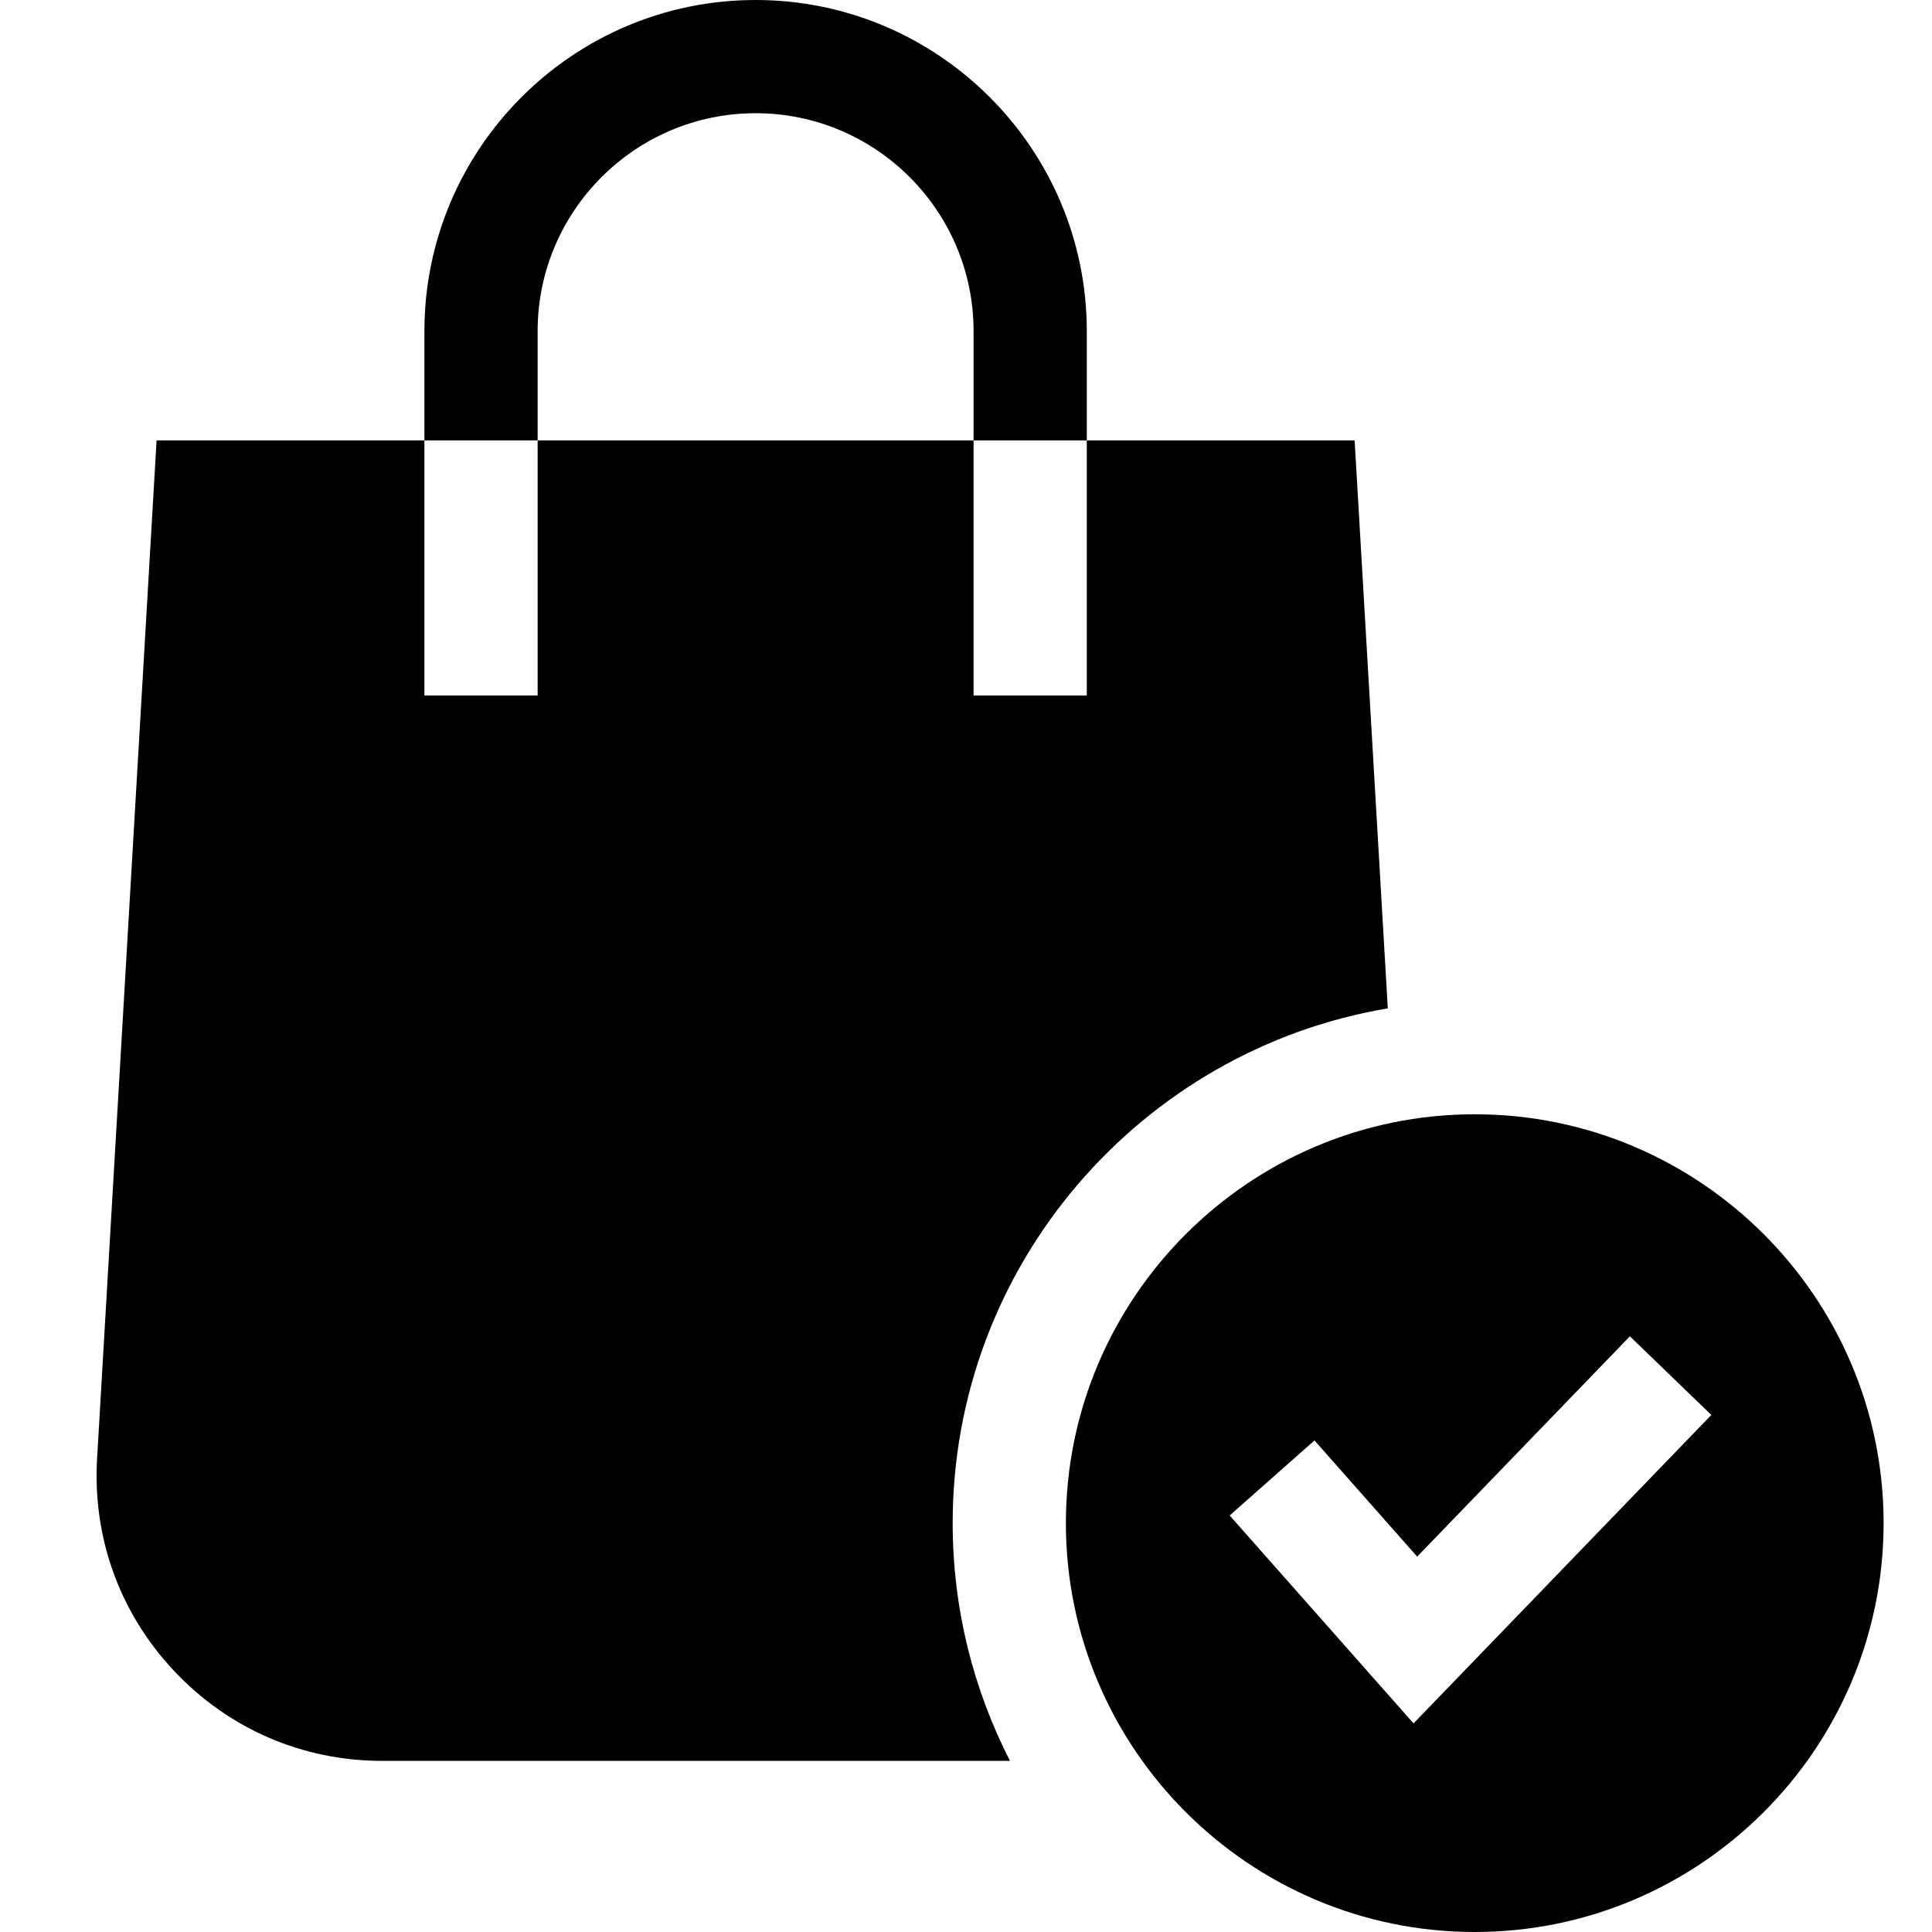
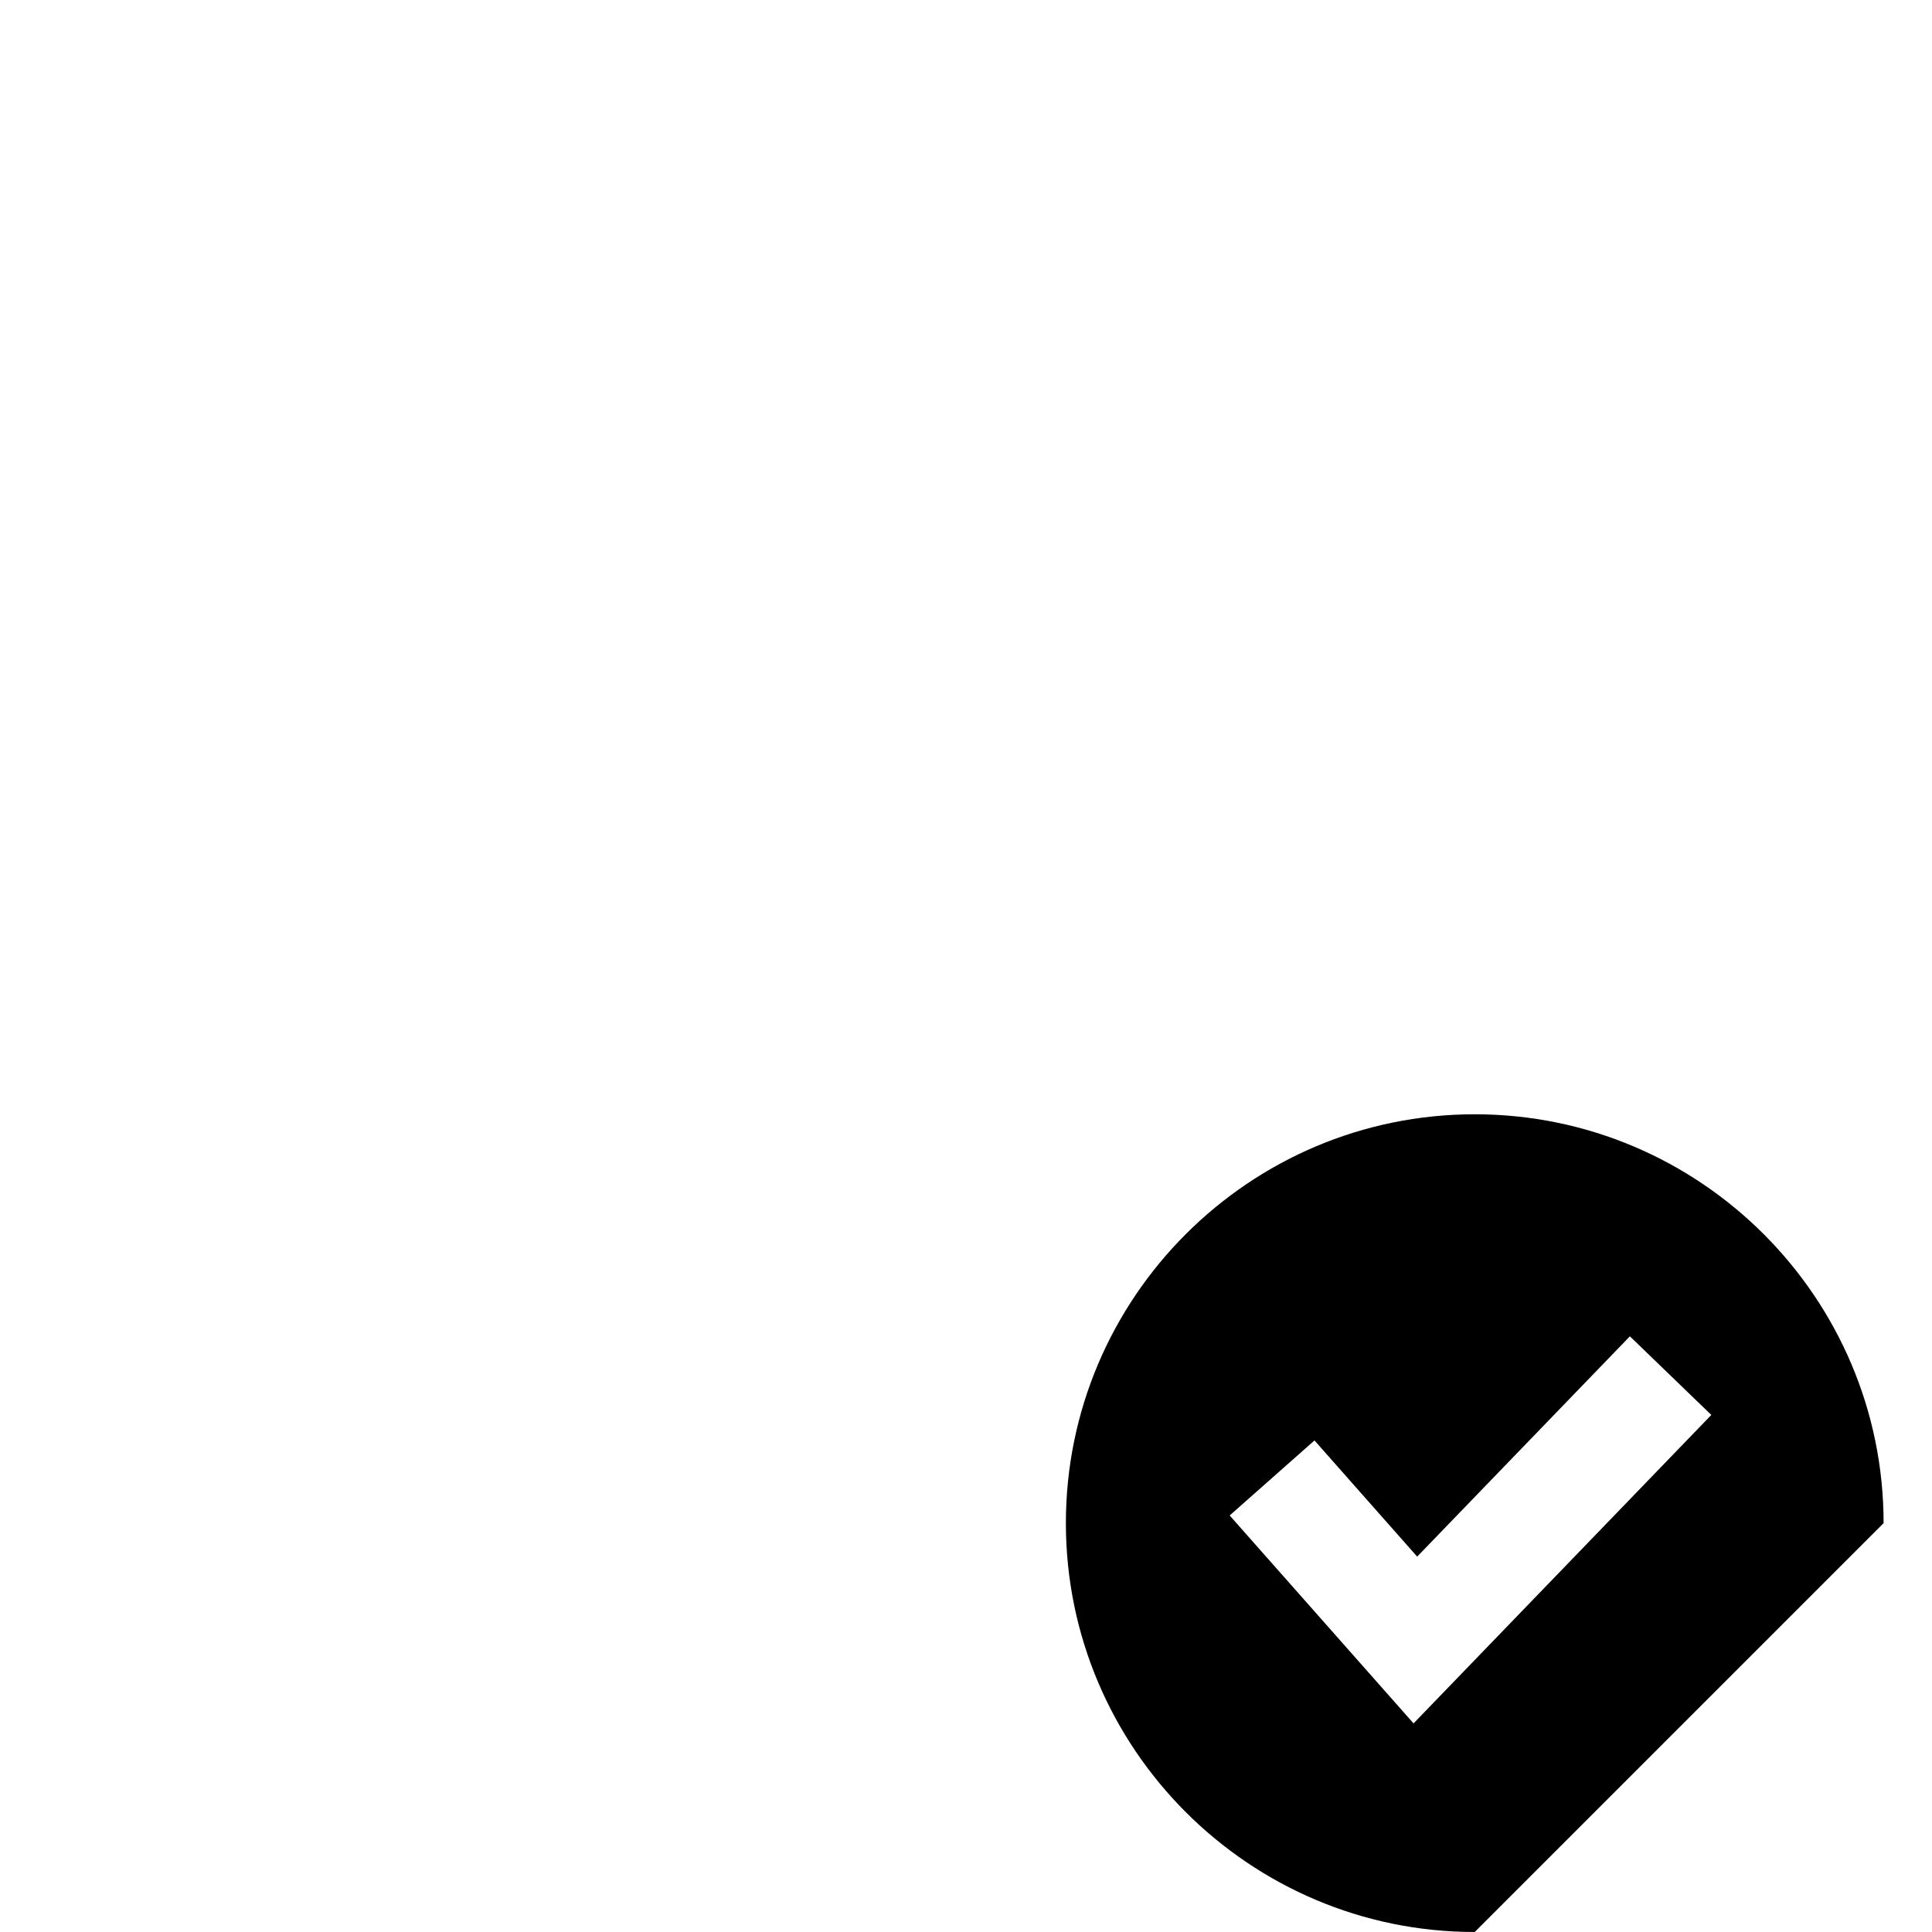
<svg xmlns="http://www.w3.org/2000/svg" width="40" height="40" viewBox="0 0 40 40" fill="none">
-   <path d="M28.733 20.877L28.046 9.118H22.501V14.399H20.157V9.118H11.131V14.399H8.787V9.118H3.242L2.01 30.201C1.915 31.843 2.483 33.406 3.611 34.602C4.74 35.798 6.267 36.457 7.911 36.457H20.911C20.153 34.98 19.724 33.306 19.724 31.535C19.724 26.188 23.627 21.737 28.733 20.877Z" fill="black" />
-   <path d="M11.131 6.857C11.131 4.368 13.155 2.344 15.644 2.344C18.133 2.344 20.157 4.368 20.157 6.857V9.118H22.501V6.857C22.501 3.076 19.425 0 15.644 0C11.863 0 8.787 3.076 8.787 6.857V9.118H11.131V6.857Z" fill="black" />
-   <path d="M38.998 31.535C38.998 26.867 35.201 23.07 30.533 23.07C25.865 23.07 22.068 26.867 22.068 31.535C22.068 36.203 25.865 40 30.533 40C35.201 40 38.998 36.203 38.998 31.535ZM29.266 35.681L25.459 31.376L27.215 29.823L29.341 32.228L33.745 27.667L35.431 29.295L29.266 35.681Z" fill="black" />
+   <path d="M38.998 31.535C38.998 26.867 35.201 23.07 30.533 23.07C25.865 23.07 22.068 26.867 22.068 31.535C22.068 36.203 25.865 40 30.533 40ZM29.266 35.681L25.459 31.376L27.215 29.823L29.341 32.228L33.745 27.667L35.431 29.295L29.266 35.681Z" fill="black" />
</svg>